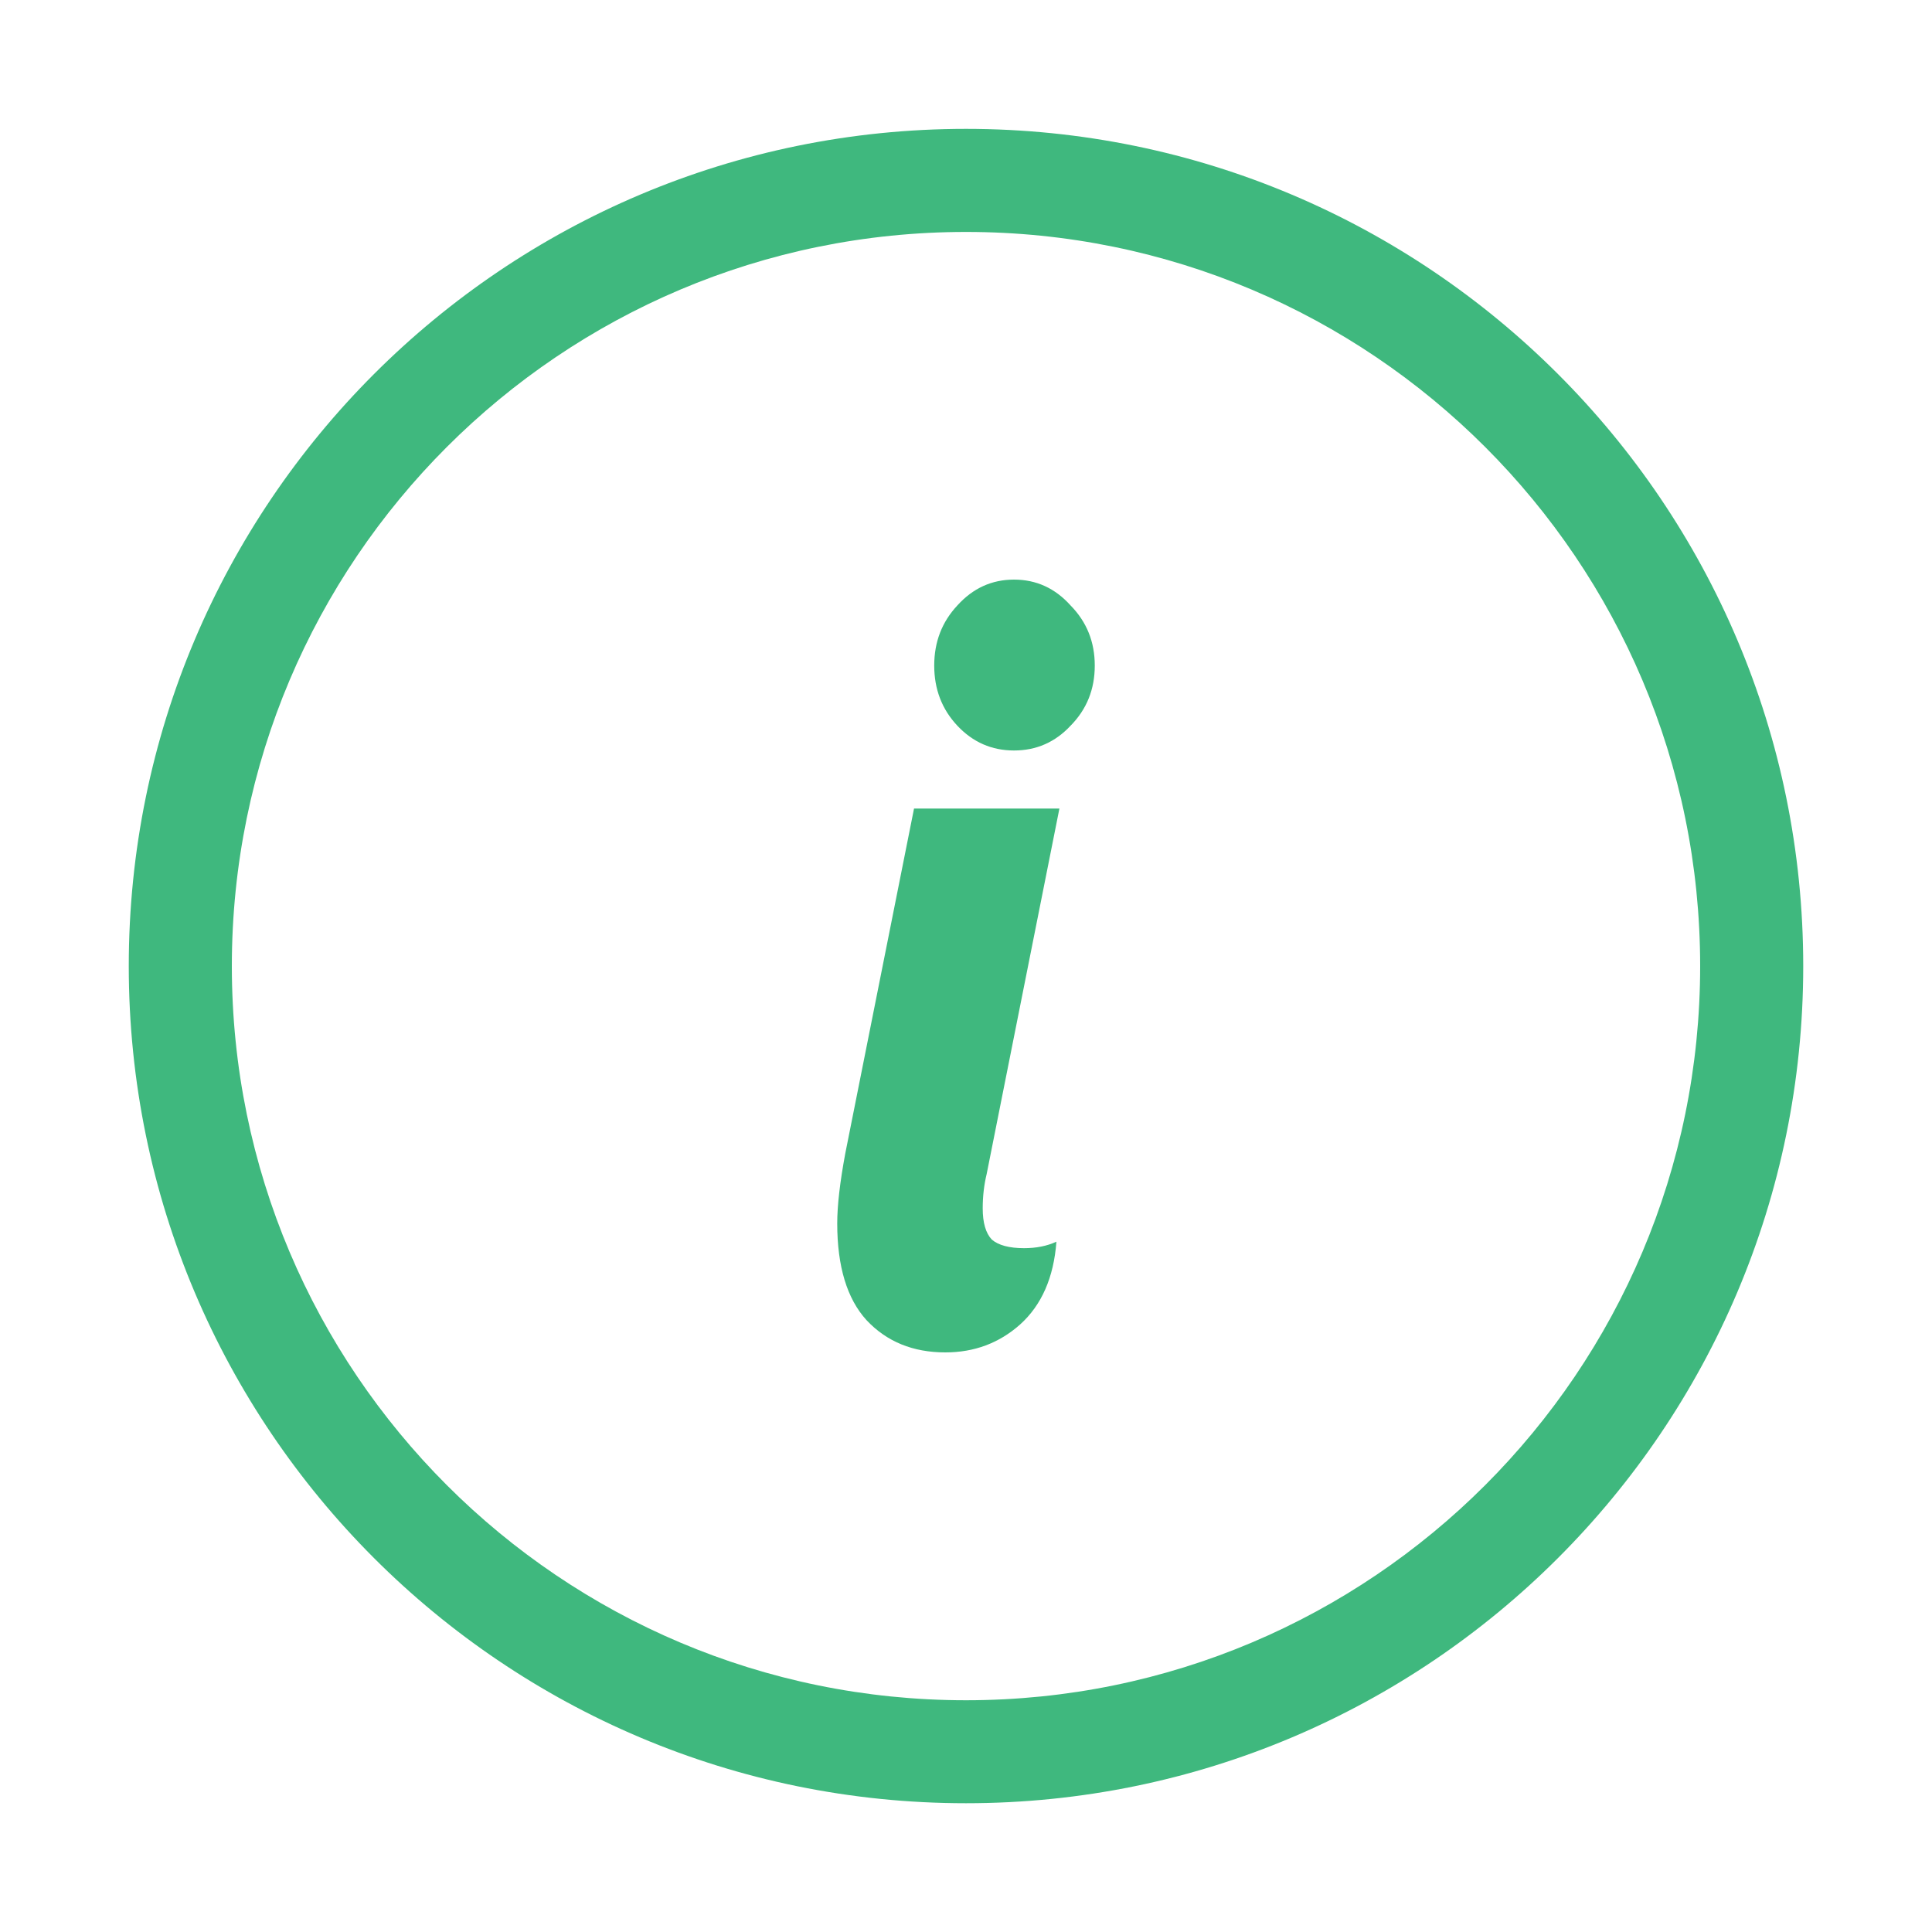
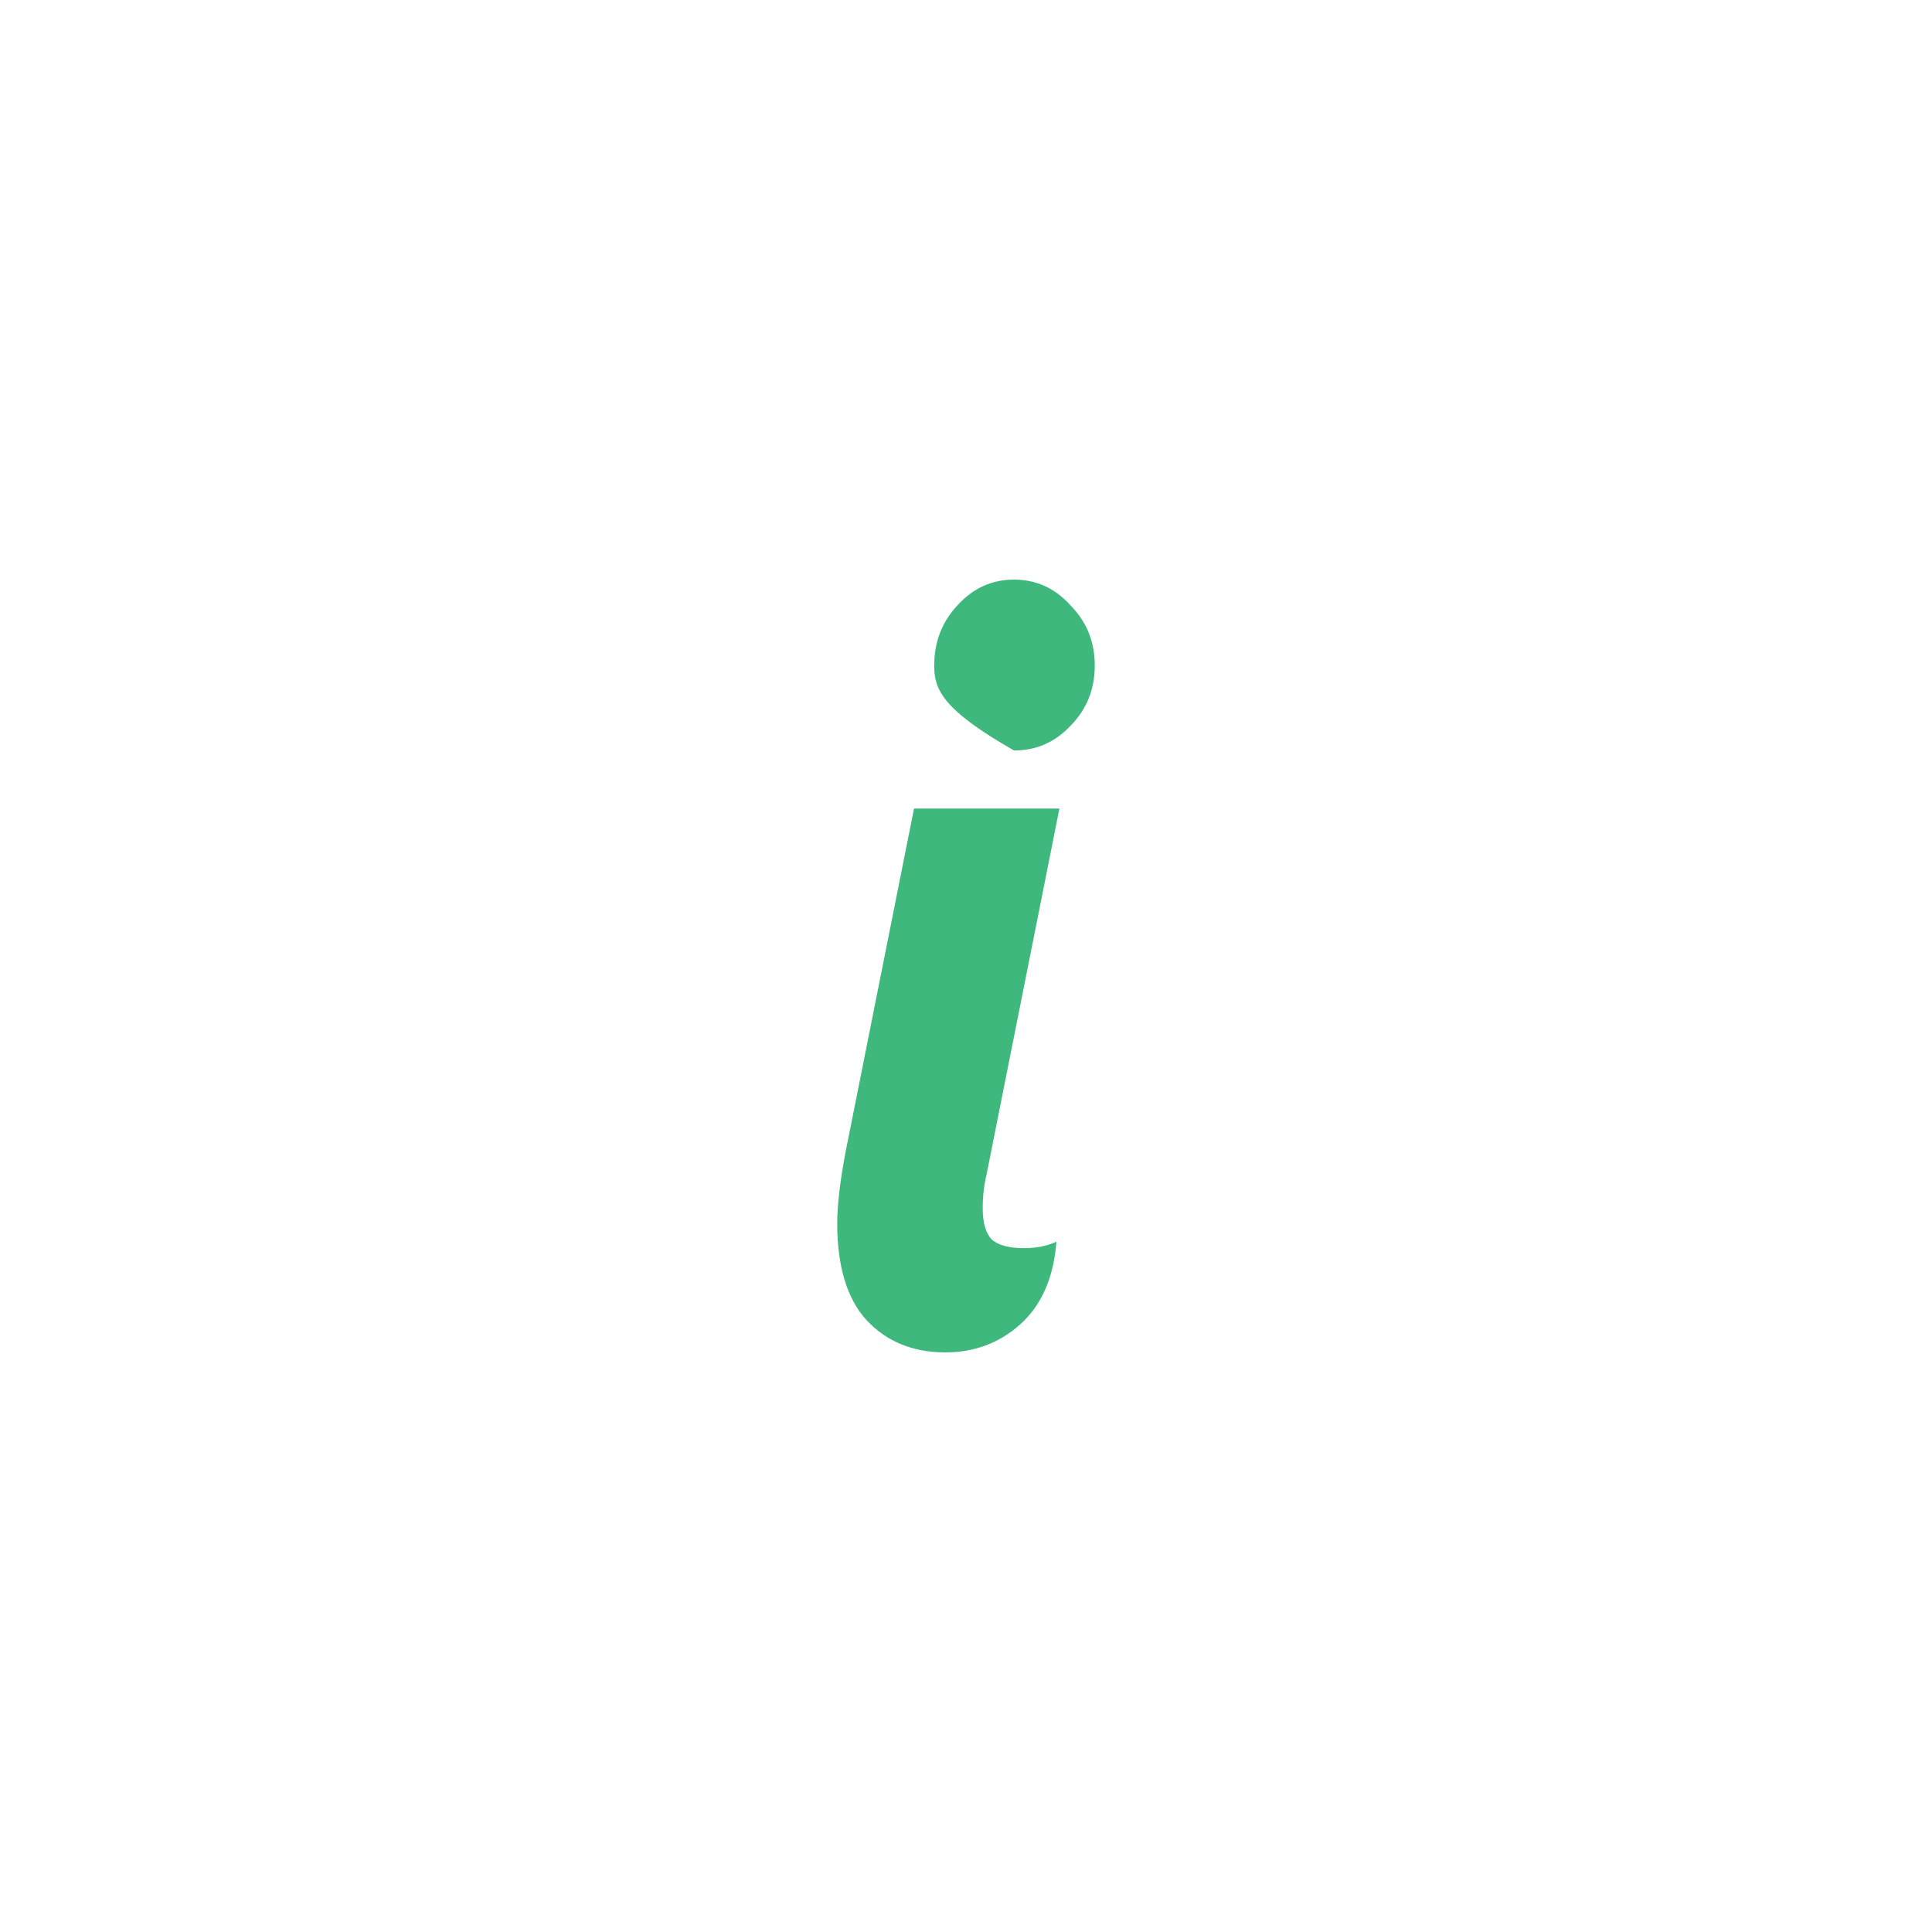
<svg xmlns="http://www.w3.org/2000/svg" width="20" height="20" viewBox="0 0 20 20" fill="none">
-   <path fill-rule="evenodd" clip-rule="evenodd" d="M10 17.601C14.197 17.601 17.6 14.198 17.6 10.001C17.6 5.803 14.197 2.401 10 2.401C5.803 2.401 2.4 5.803 2.4 10.001C2.4 14.198 5.803 17.601 10 17.601ZM10 18.667C14.786 18.667 18.667 14.787 18.667 10.001C18.667 5.214 14.786 1.334 10 1.334C5.213 1.334 1.333 5.214 1.333 10.001C1.333 14.787 5.213 18.667 10 18.667Z" fill="#3FB87E" />
-   <path d="M10.497 7.769C10.267 7.769 10.072 7.684 9.911 7.513C9.751 7.343 9.671 7.135 9.671 6.89C9.671 6.645 9.751 6.438 9.911 6.267C10.072 6.089 10.267 6 10.497 6C10.727 6 10.922 6.089 11.082 6.267C11.25 6.438 11.333 6.645 11.333 6.89C11.333 7.135 11.25 7.343 11.082 7.513C10.922 7.684 10.727 7.769 10.497 7.769ZM9.786 14C9.451 14 9.179 13.889 8.97 13.666C8.768 13.444 8.667 13.11 8.667 12.665C8.667 12.479 8.695 12.238 8.75 11.942L9.462 8.37H10.967L10.214 12.153C10.187 12.264 10.173 12.383 10.173 12.509C10.173 12.657 10.204 12.765 10.267 12.832C10.336 12.891 10.448 12.921 10.601 12.921C10.727 12.921 10.838 12.899 10.936 12.854C10.908 13.225 10.783 13.51 10.56 13.711C10.343 13.904 10.085 14 9.786 14Z" fill="#3FB87E" />
+   <path d="M10.497 7.769C9.751 7.343 9.671 7.135 9.671 6.89C9.671 6.645 9.751 6.438 9.911 6.267C10.072 6.089 10.267 6 10.497 6C10.727 6 10.922 6.089 11.082 6.267C11.25 6.438 11.333 6.645 11.333 6.89C11.333 7.135 11.25 7.343 11.082 7.513C10.922 7.684 10.727 7.769 10.497 7.769ZM9.786 14C9.451 14 9.179 13.889 8.97 13.666C8.768 13.444 8.667 13.11 8.667 12.665C8.667 12.479 8.695 12.238 8.75 11.942L9.462 8.37H10.967L10.214 12.153C10.187 12.264 10.173 12.383 10.173 12.509C10.173 12.657 10.204 12.765 10.267 12.832C10.336 12.891 10.448 12.921 10.601 12.921C10.727 12.921 10.838 12.899 10.936 12.854C10.908 13.225 10.783 13.51 10.56 13.711C10.343 13.904 10.085 14 9.786 14Z" fill="#3FB87E" />
</svg>